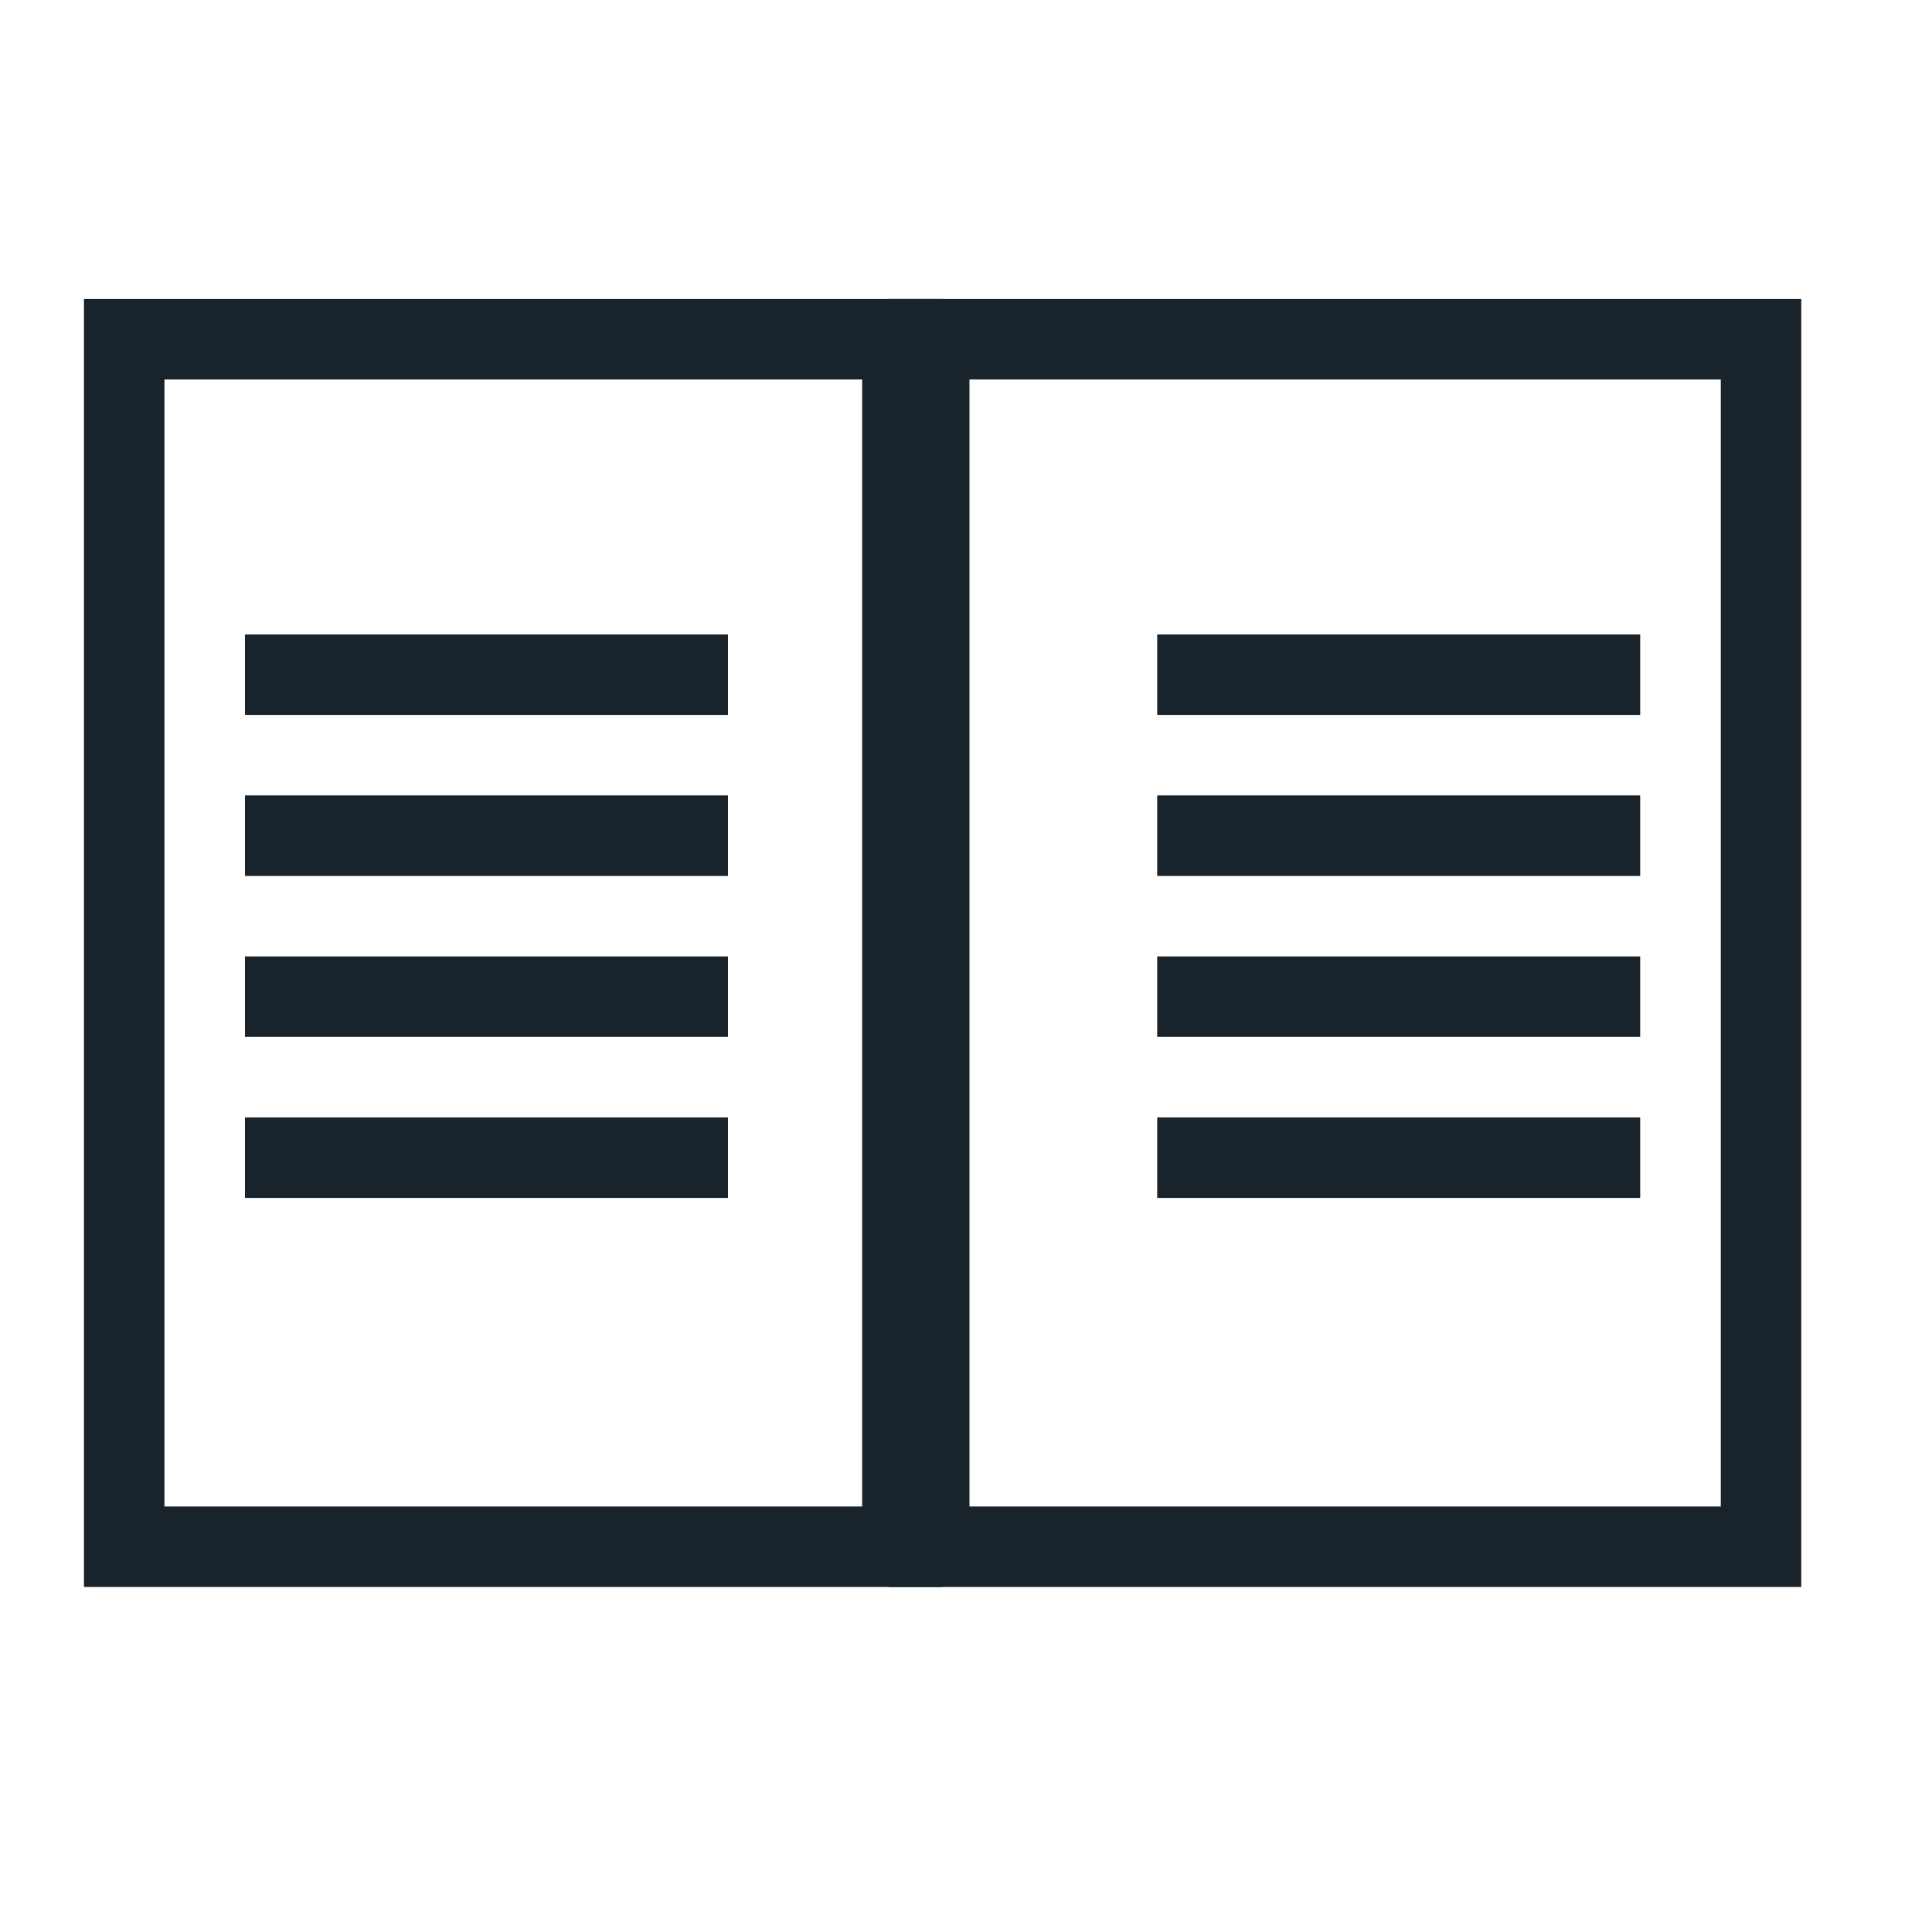
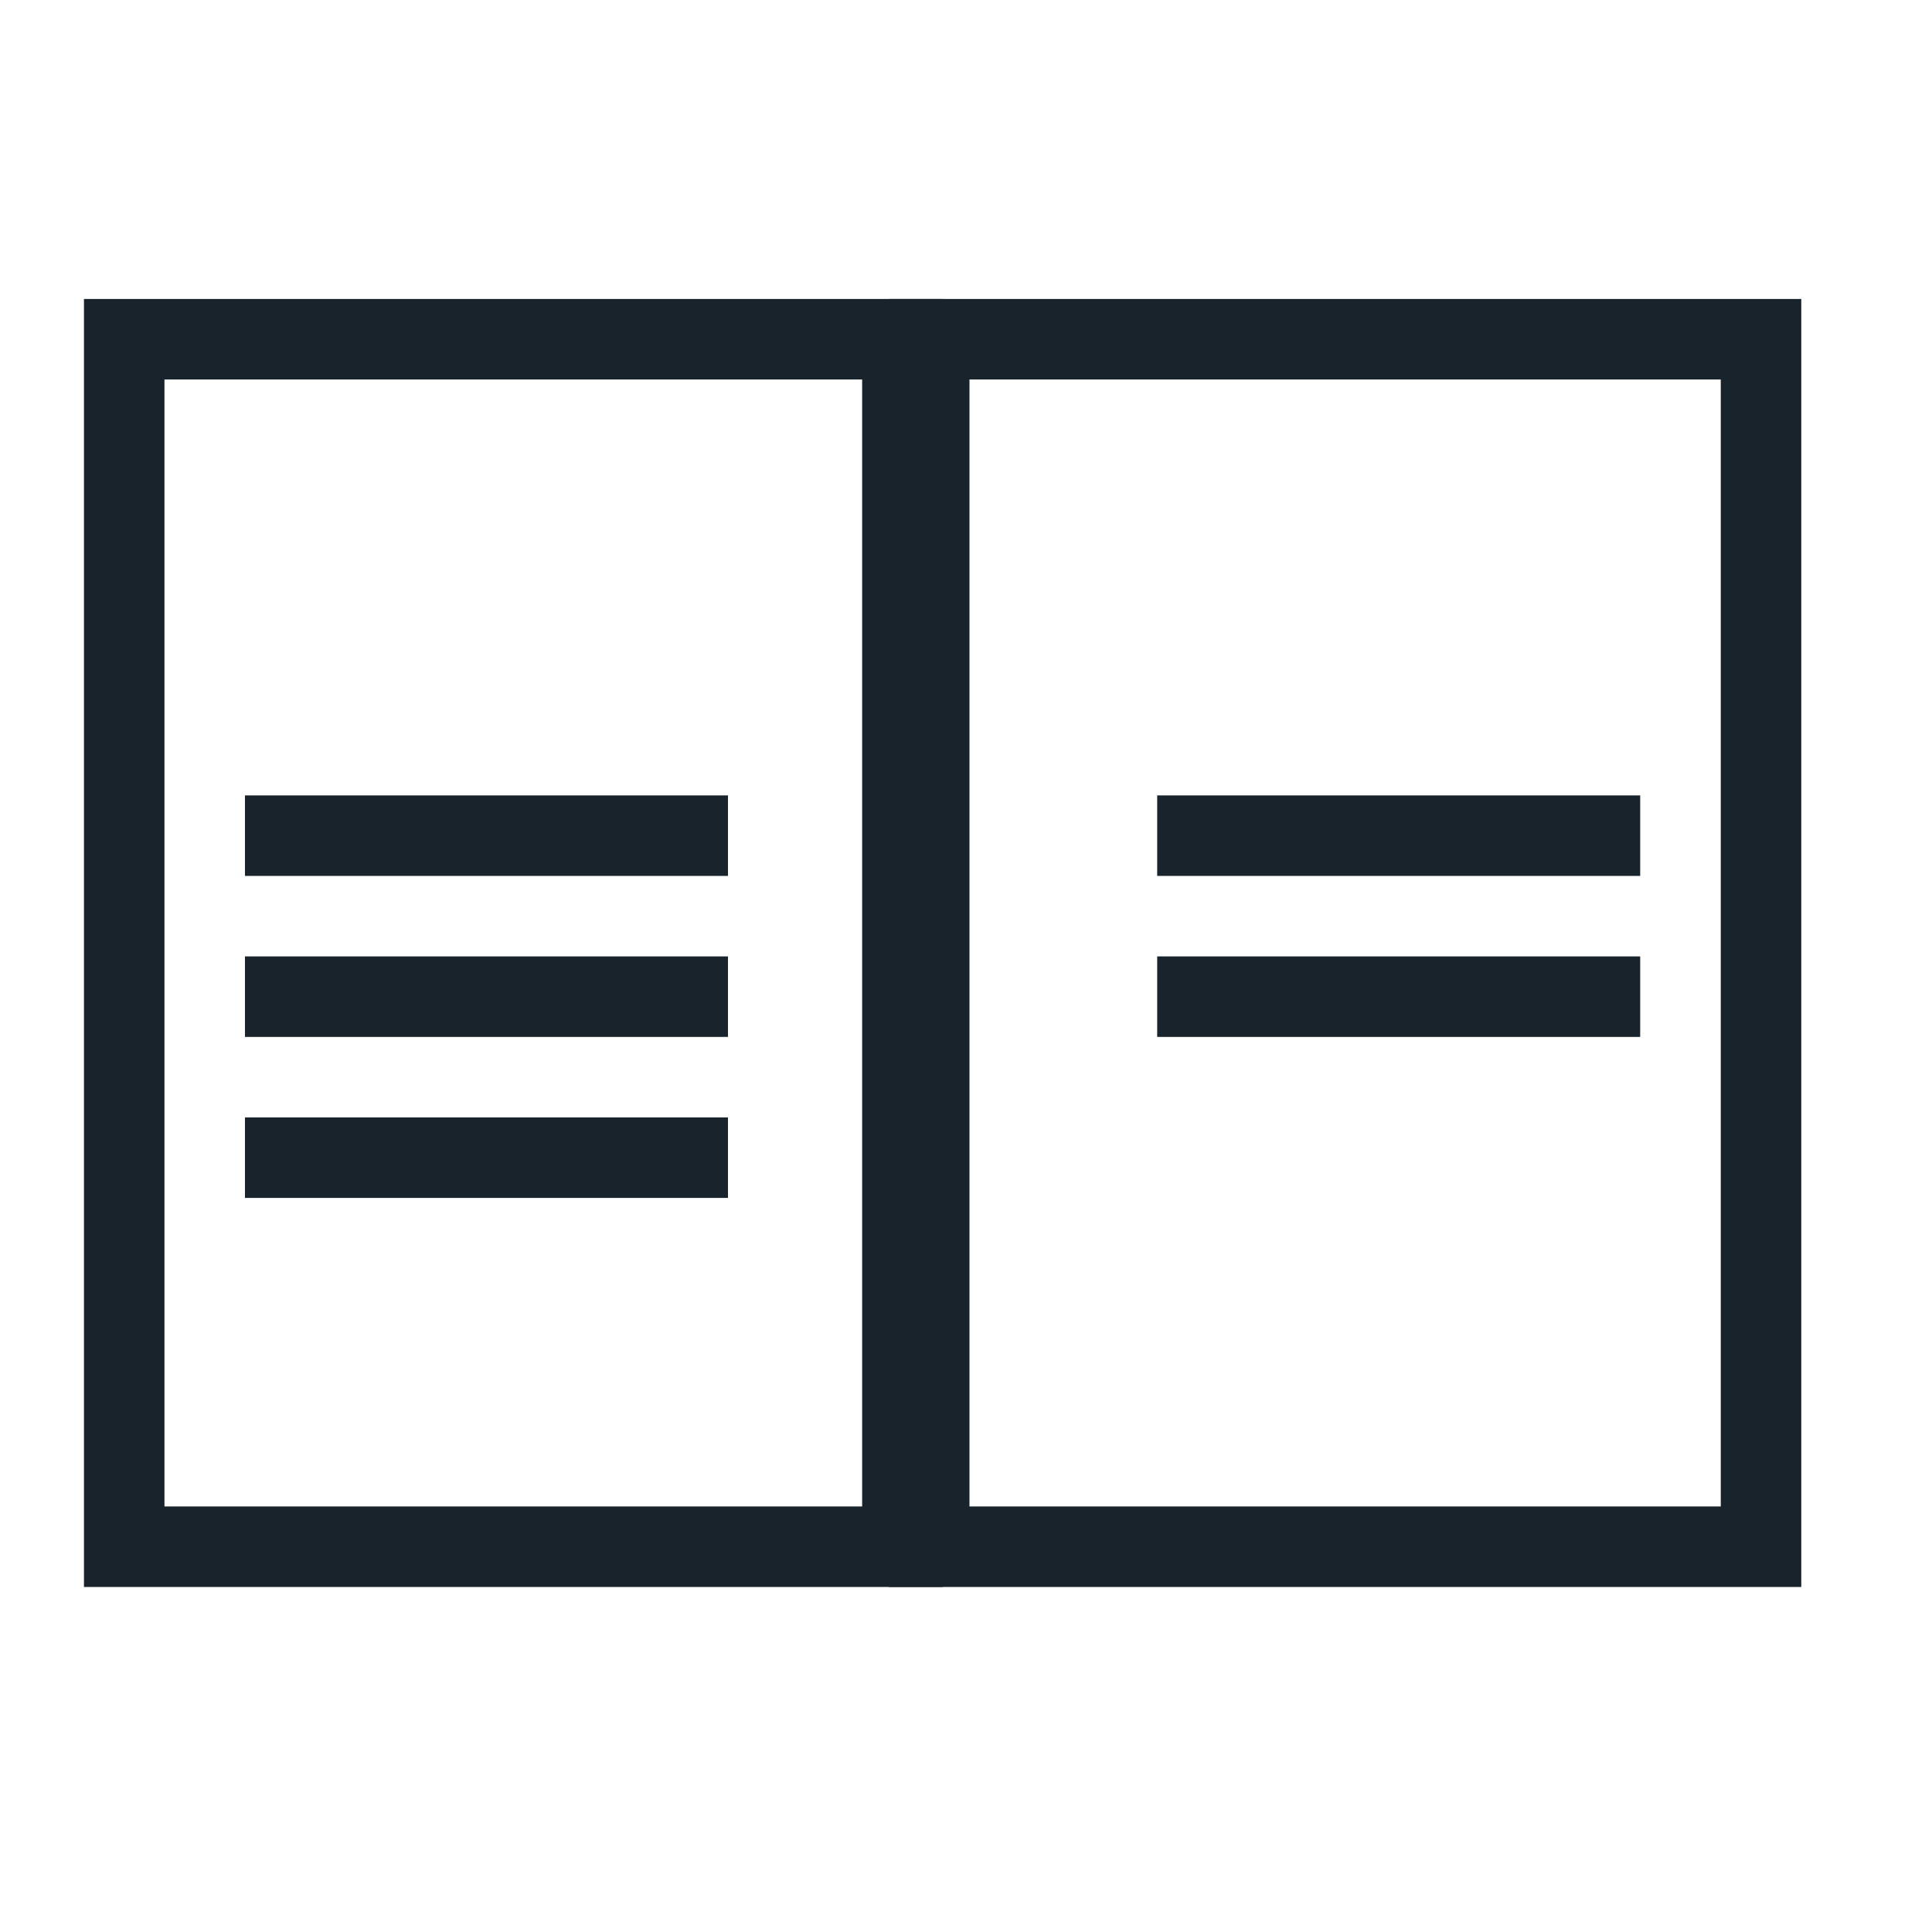
<svg xmlns="http://www.w3.org/2000/svg" width="24" height="24" viewBox="0 0 24 24" fill="none">
  <path fill-rule="evenodd" clip-rule="evenodd" d="M10.71 4.714H2.043V18.714H10.71V4.714ZM1.043 3.714V19.714H11.71V3.714H1.043Z" fill="#18232B" />
-   <path fill-rule="evenodd" clip-rule="evenodd" d="M9.043 8.881H3.043V7.881H9.043V8.881Z" fill="#18232B" />
  <path fill-rule="evenodd" clip-rule="evenodd" d="M9.043 10.881H3.043V9.881H9.043V10.881Z" fill="#18232B" />
  <path fill-rule="evenodd" clip-rule="evenodd" d="M9.043 12.881H3.043V11.881H9.043V12.881Z" fill="#18232B" />
  <path fill-rule="evenodd" clip-rule="evenodd" d="M9.043 14.881H3.043V13.881H9.043V14.881Z" fill="#18232B" />
  <path fill-rule="evenodd" clip-rule="evenodd" d="M21.376 4.714H12.043V18.714H21.376V4.714ZM11.043 3.714V19.714H22.376V3.714H11.043Z" fill="#18232B" />
-   <path fill-rule="evenodd" clip-rule="evenodd" d="M20.375 8.881H14.375V7.881H20.375V8.881Z" fill="#18232B" />
  <path fill-rule="evenodd" clip-rule="evenodd" d="M20.375 10.881H14.375V9.881H20.375V10.881Z" fill="#18232B" />
  <path fill-rule="evenodd" clip-rule="evenodd" d="M20.375 12.881H14.375V11.881H20.375V12.881Z" fill="#18232B" />
-   <path fill-rule="evenodd" clip-rule="evenodd" d="M20.375 14.881H14.375V13.881H20.375V14.881Z" fill="#18232B" />
</svg>